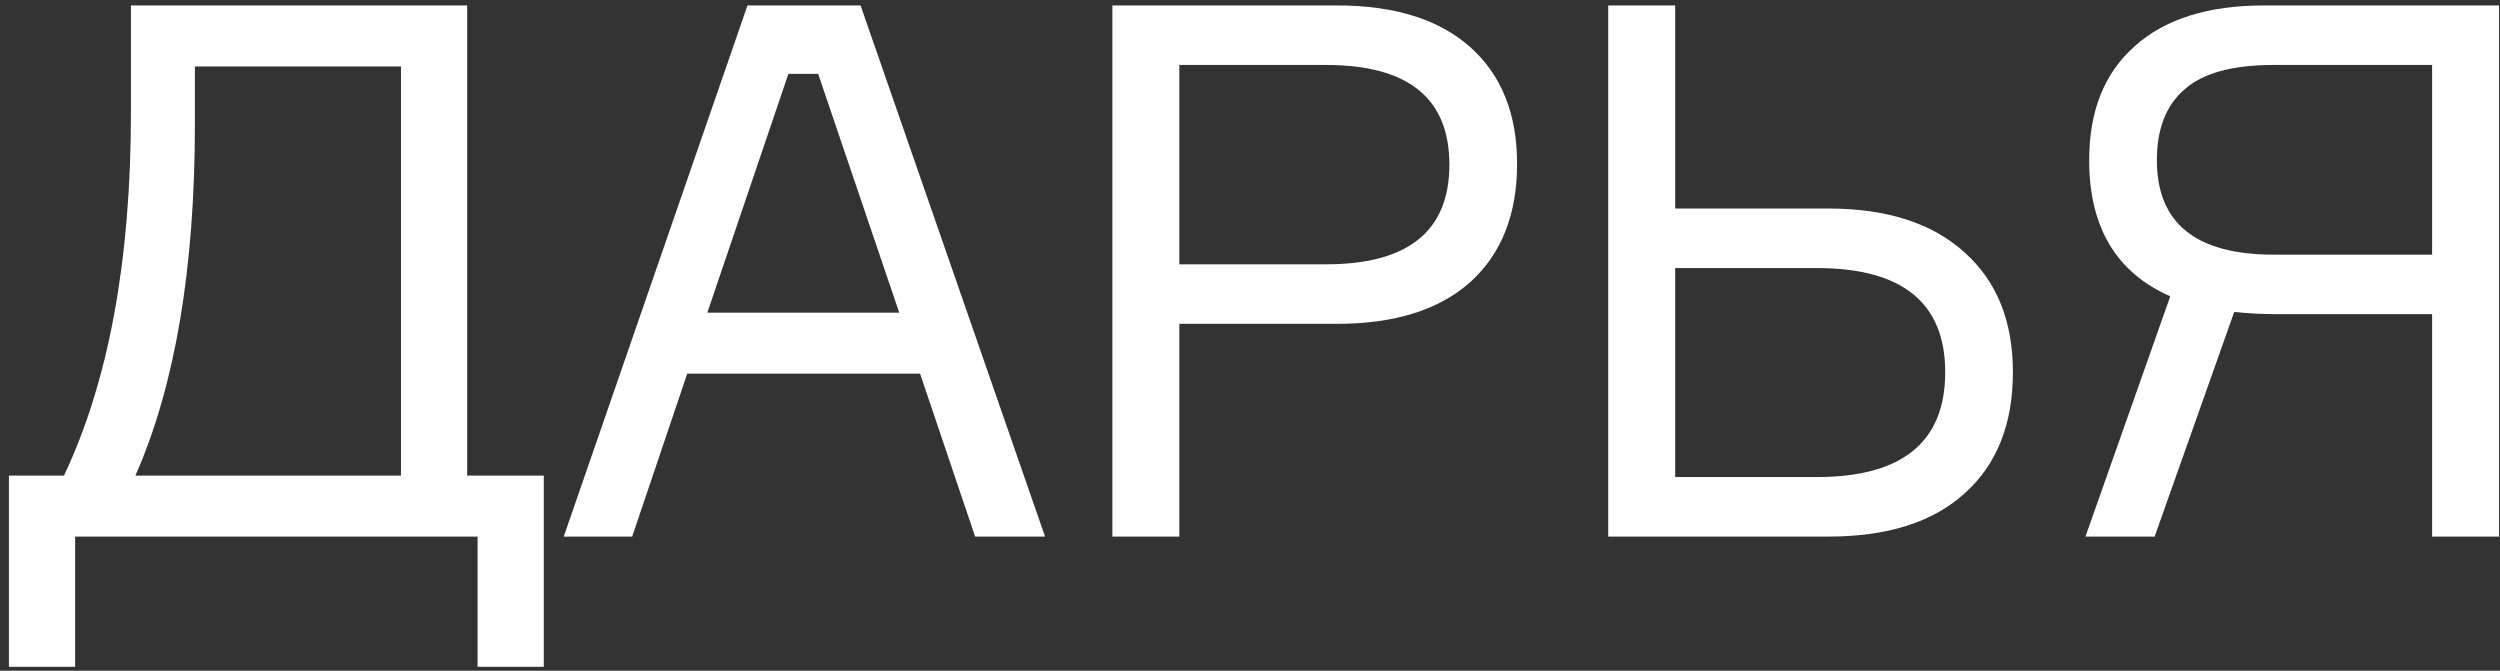
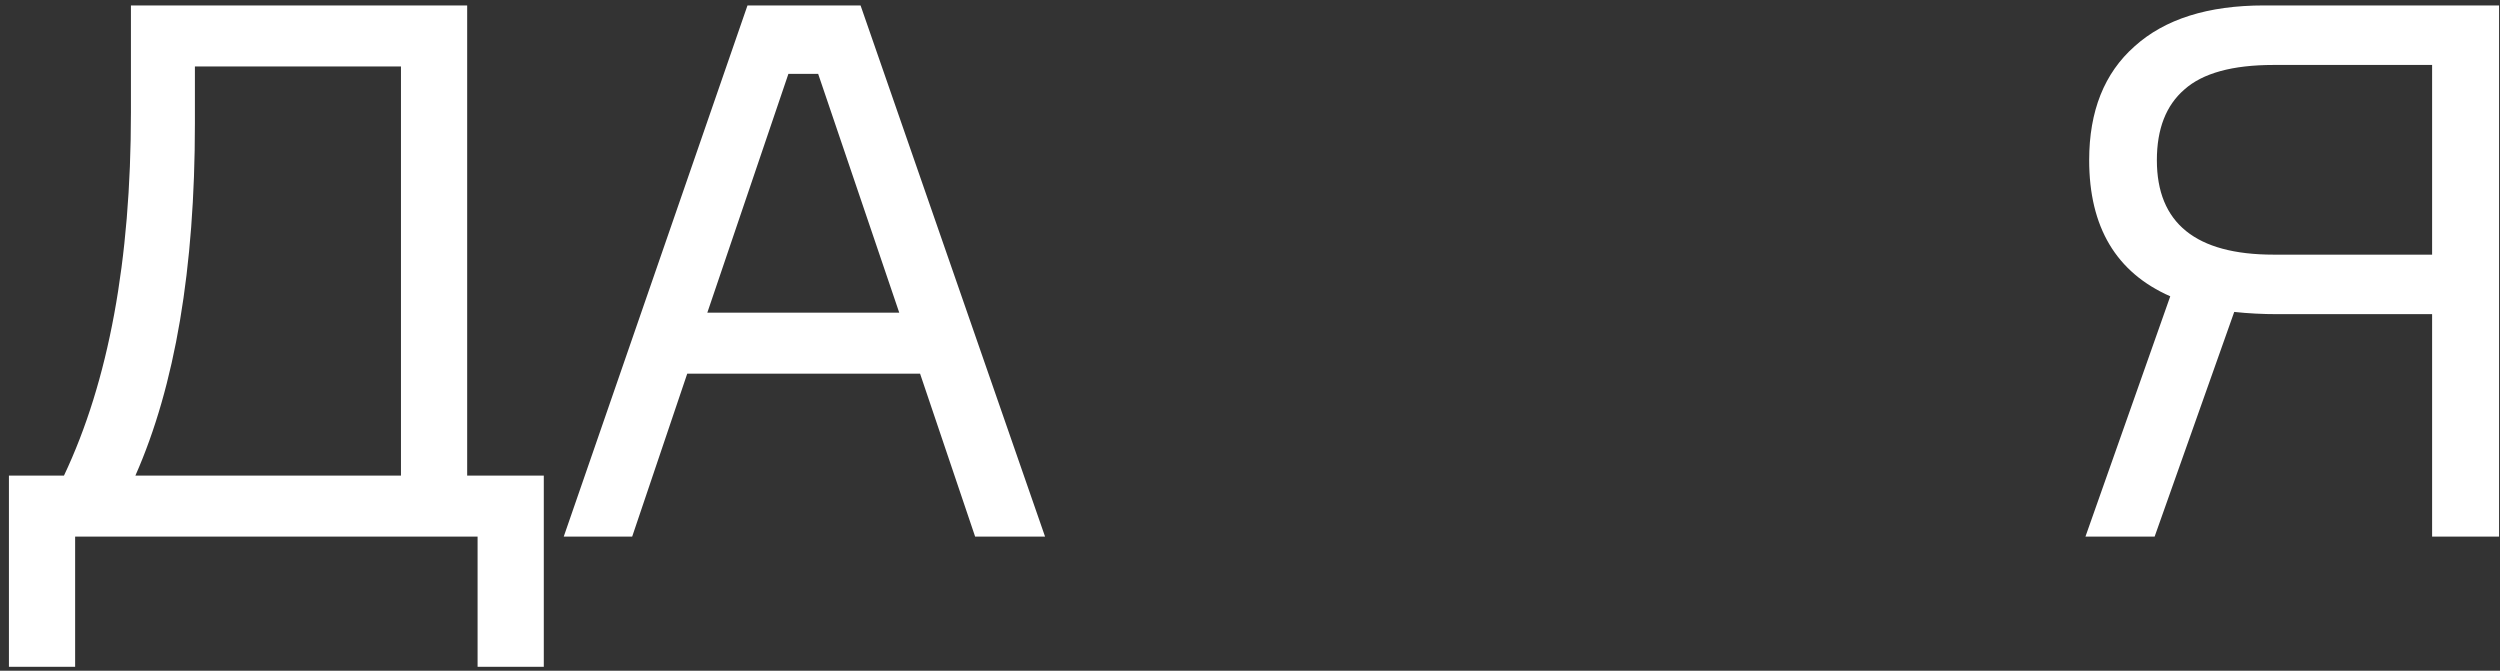
<svg xmlns="http://www.w3.org/2000/svg" width="205" height="55" viewBox="0 0 205 55" fill="none">
  <rect x="0" y="0" width="205" height="55" fill="#333333" stroke="none" />
  <path d="M38.308 38.998H44.591V54.675H39.162V44L6.161 44L6.161 54.675H0.732L0.732 38.998H5.246C8.906 31.271 10.736 21.349 10.736 9.23L10.736 0.446L38.308 0.446L38.308 38.998ZM32.879 38.998L32.879 5.448L15.982 5.448L15.982 10.145C15.982 22.02 14.356 31.637 11.102 38.998L32.879 38.998Z" fill="white" />
  <path d="M79.96 44L75.446 30.641H56.353L51.839 44H46.227L61.294 0.446L70.566 0.446L85.694 44H79.96ZM64.649 6.058L58 25.639H73.738L67.089 6.058H64.649Z" fill="white" />
-   <path d="M91.216 0.446L109.638 0.446C114.355 0.446 117.995 1.584 120.557 3.862C123.119 6.139 124.4 9.331 124.4 13.439C124.4 17.587 123.119 20.82 120.557 23.138C117.995 25.415 114.355 26.554 109.638 26.554L96.706 26.554V44H91.216V0.446ZM96.706 21.674L108.723 21.674C115.474 21.674 118.849 18.949 118.849 13.5C118.849 8.05 115.474 5.326 108.723 5.326L96.706 5.326V21.674Z" fill="white" />
-   <path d="M137.364 39.12H148.954C155.989 39.12 159.507 36.253 159.507 30.519C159.507 24.826 155.989 21.979 148.954 21.979L137.364 21.979V39.12ZM149.93 44H131.874V0.446L137.364 0.446V17.099L149.93 17.099C154.729 17.099 158.45 18.299 161.093 20.698C163.736 23.056 165.058 26.33 165.058 30.519C165.058 34.789 163.736 38.103 161.093 40.462C158.49 42.821 154.769 44 149.93 44Z" fill="white" />
  <path d="M185.647 0.446L204.923 0.446V44L199.433 44V25.761L186.745 25.761C185.525 25.761 184.345 25.7 183.207 25.578L176.68 44H171.007L177.961 24.297C173.528 22.345 171.312 18.624 171.312 13.134C171.312 9.108 172.552 5.997 175.033 3.801C177.513 1.564 181.051 0.446 185.647 0.446ZM186.44 20.881L199.433 20.881V5.326L186.44 5.326C183.064 5.326 180.624 5.997 179.12 7.339C177.615 8.64 176.863 10.572 176.863 13.134C176.863 18.299 180.055 20.881 186.44 20.881Z" fill="white" />
</svg>